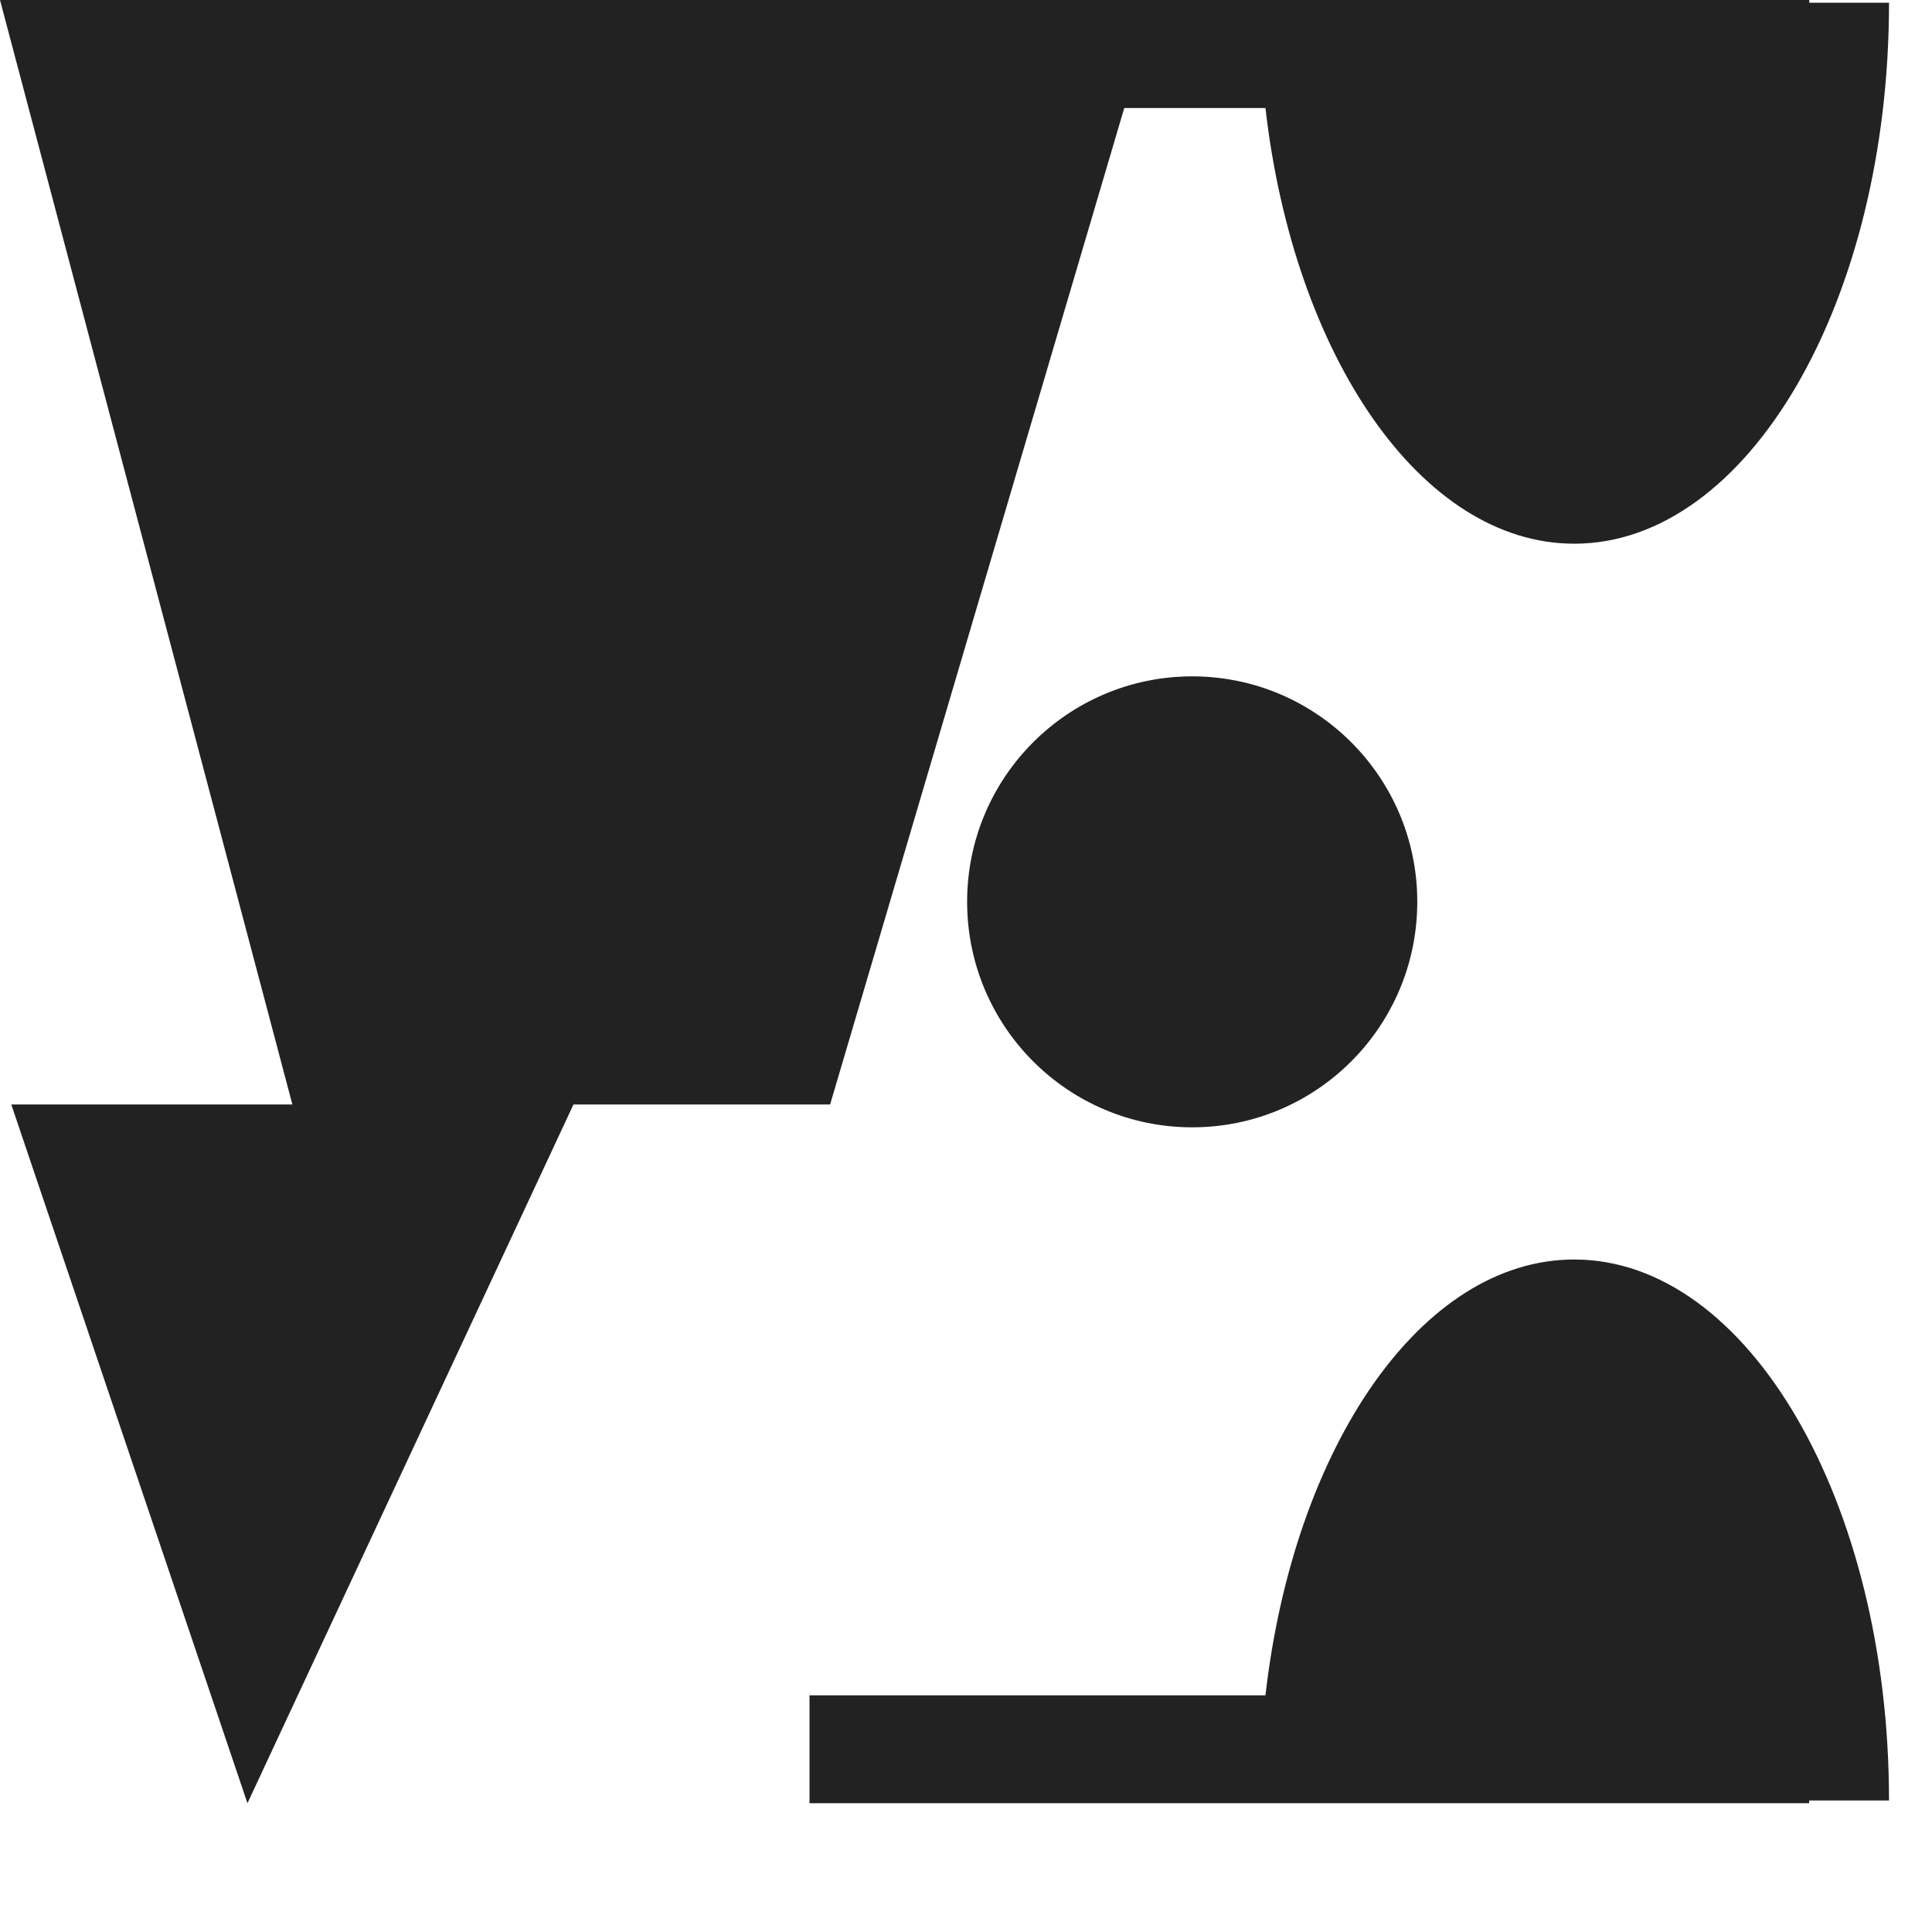
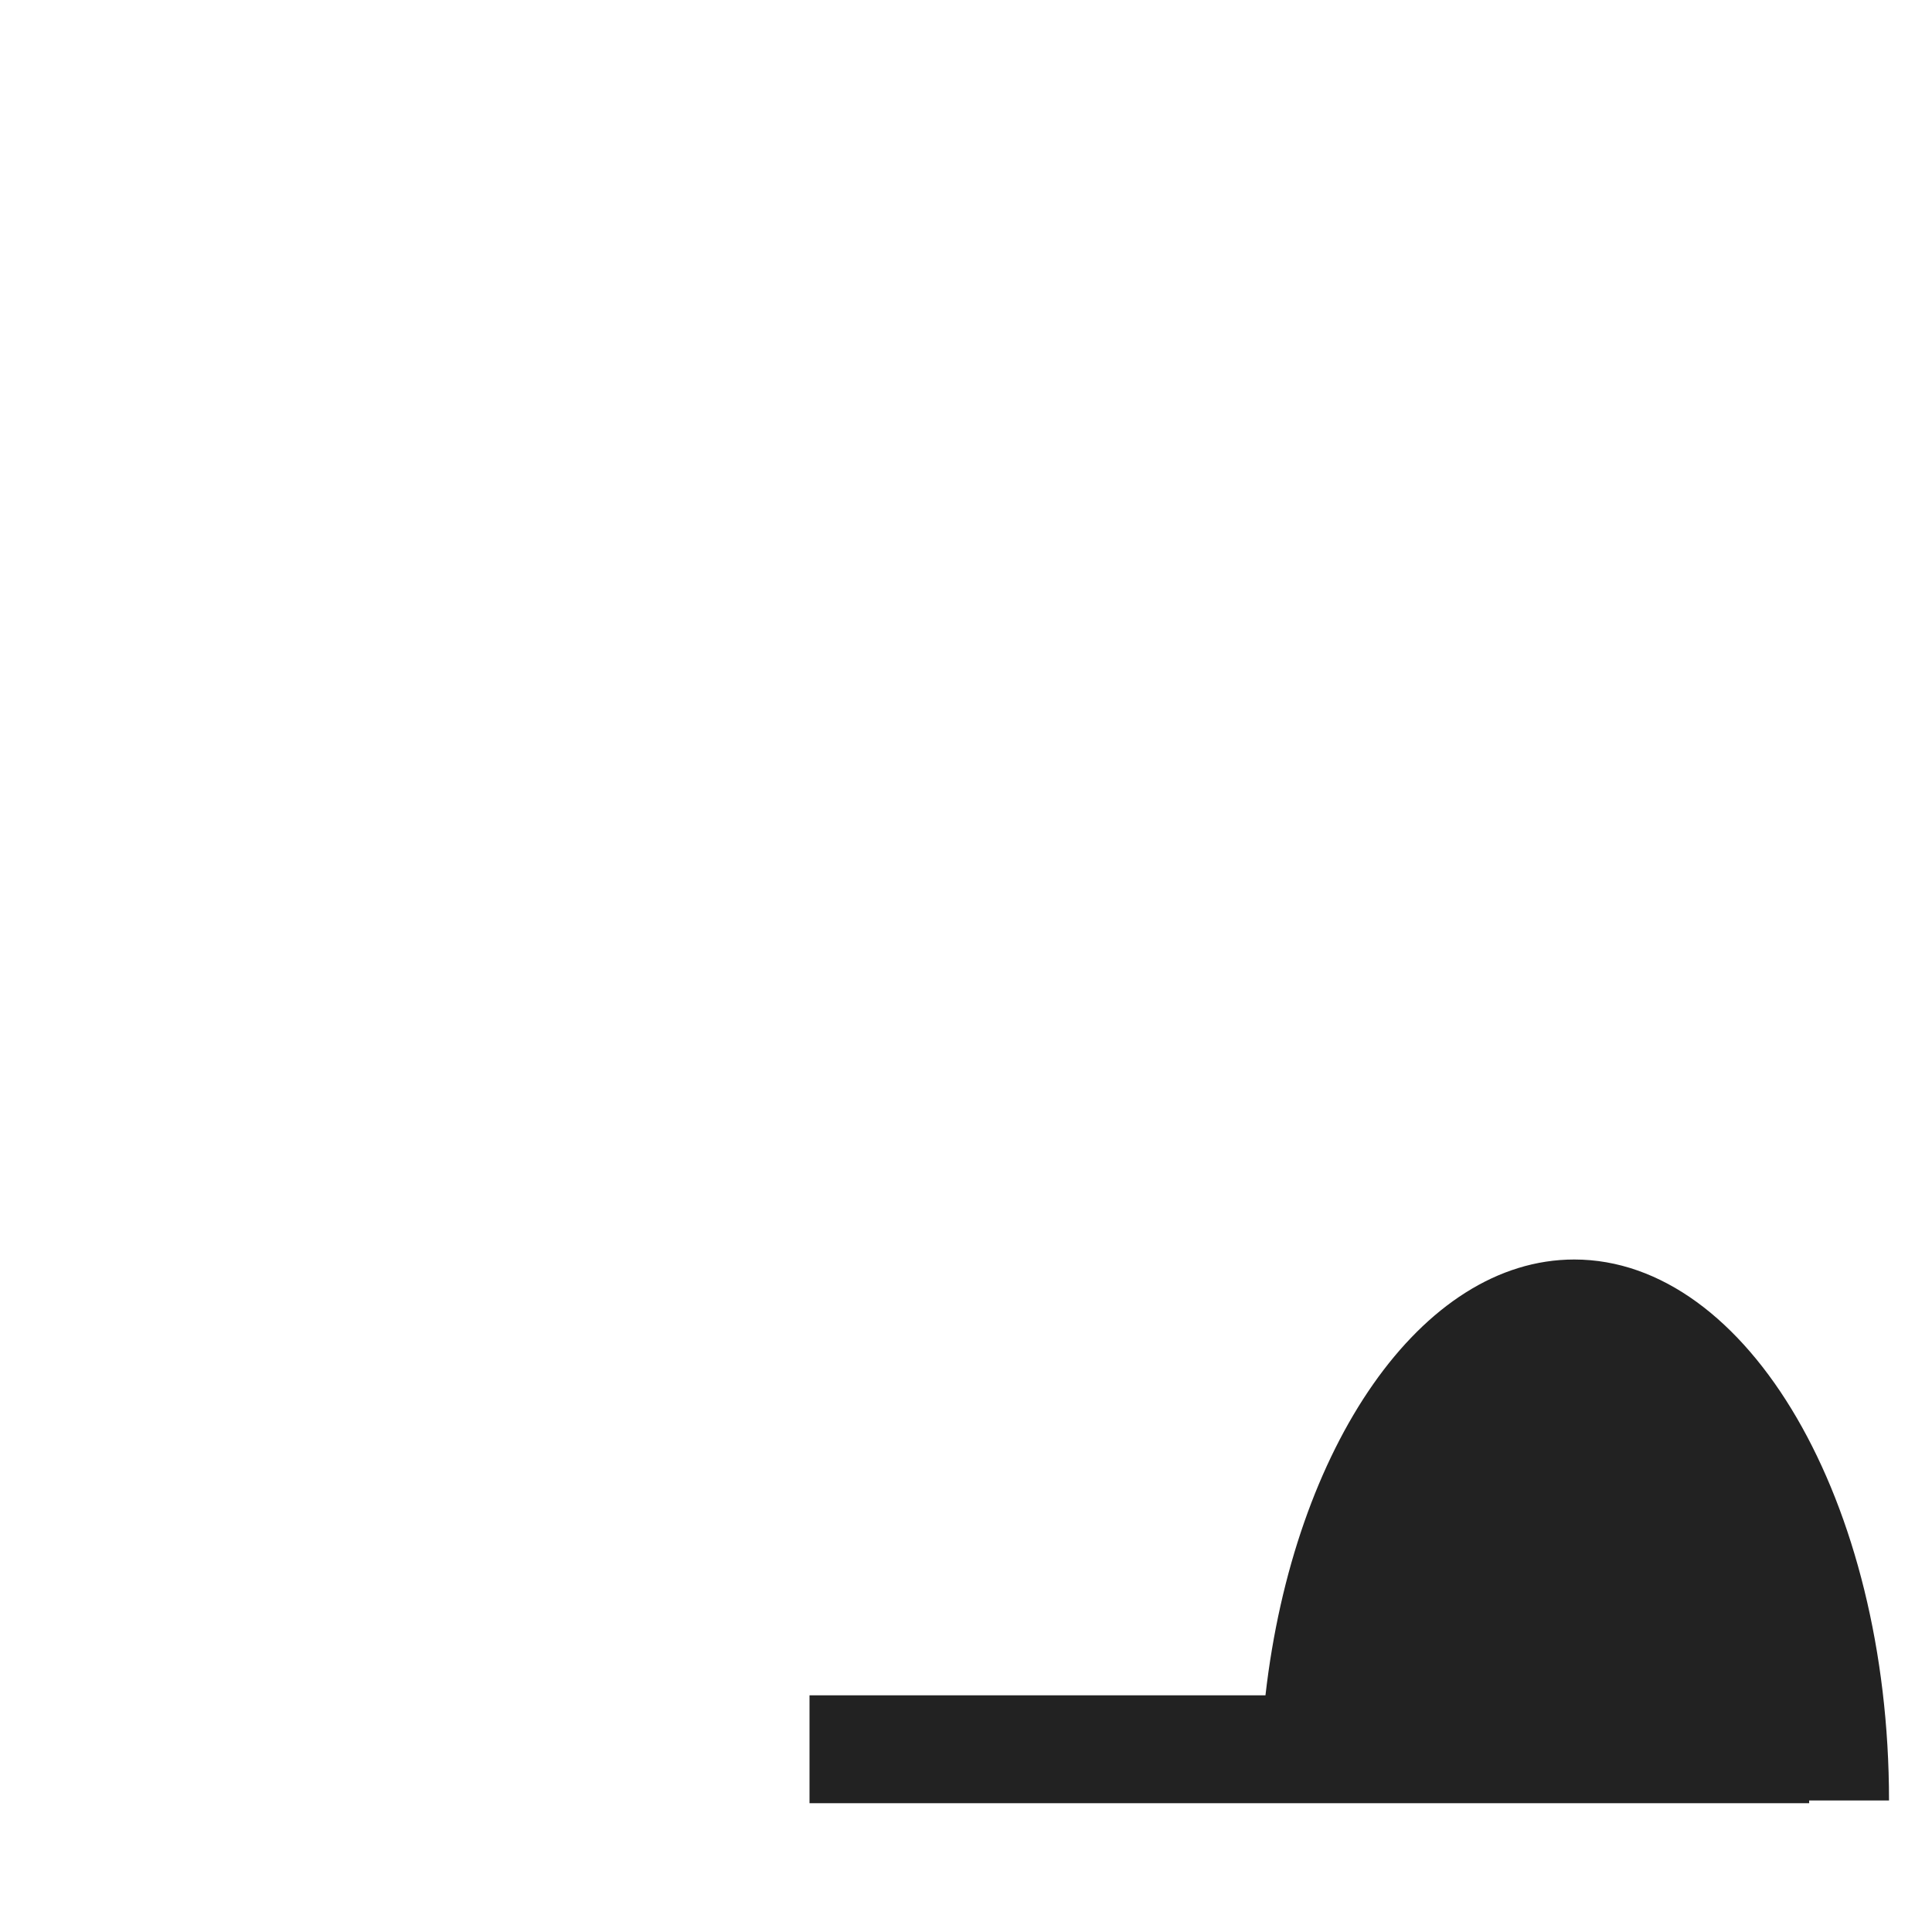
<svg xmlns="http://www.w3.org/2000/svg" width="12" height="12" viewBox="0 0 12 12" fill="none">
-   <path d="M1.816 6.86H0.07L1.537 11.2L3.562 6.86H5.156L7.181 7.95717e-05H0L1.816 6.86Z" fill="#222222" />
  <path d="M9.778 7.823C8.828 7.823 8.036 8.987 7.86 10.53H5.028V11.2H11.237V11.183H11.733C11.733 9.327 10.857 7.823 9.778 7.823Z" fill="#222222" />
-   <path d="M11.237 0H5.028V0.671H7.86C8.036 2.211 8.828 3.377 9.778 3.377C10.857 3.377 11.733 1.873 11.733 0.017H11.238L11.237 0Z" fill="#222222" />
-   <path d="M8.803 5.601C8.803 6.375 8.177 7.002 7.405 7.002C6.633 7.002 6.007 6.375 6.007 5.601C6.007 4.828 6.633 4.201 7.405 4.201C8.177 4.201 8.803 4.828 8.803 5.601Z" fill="#222222" />
</svg>